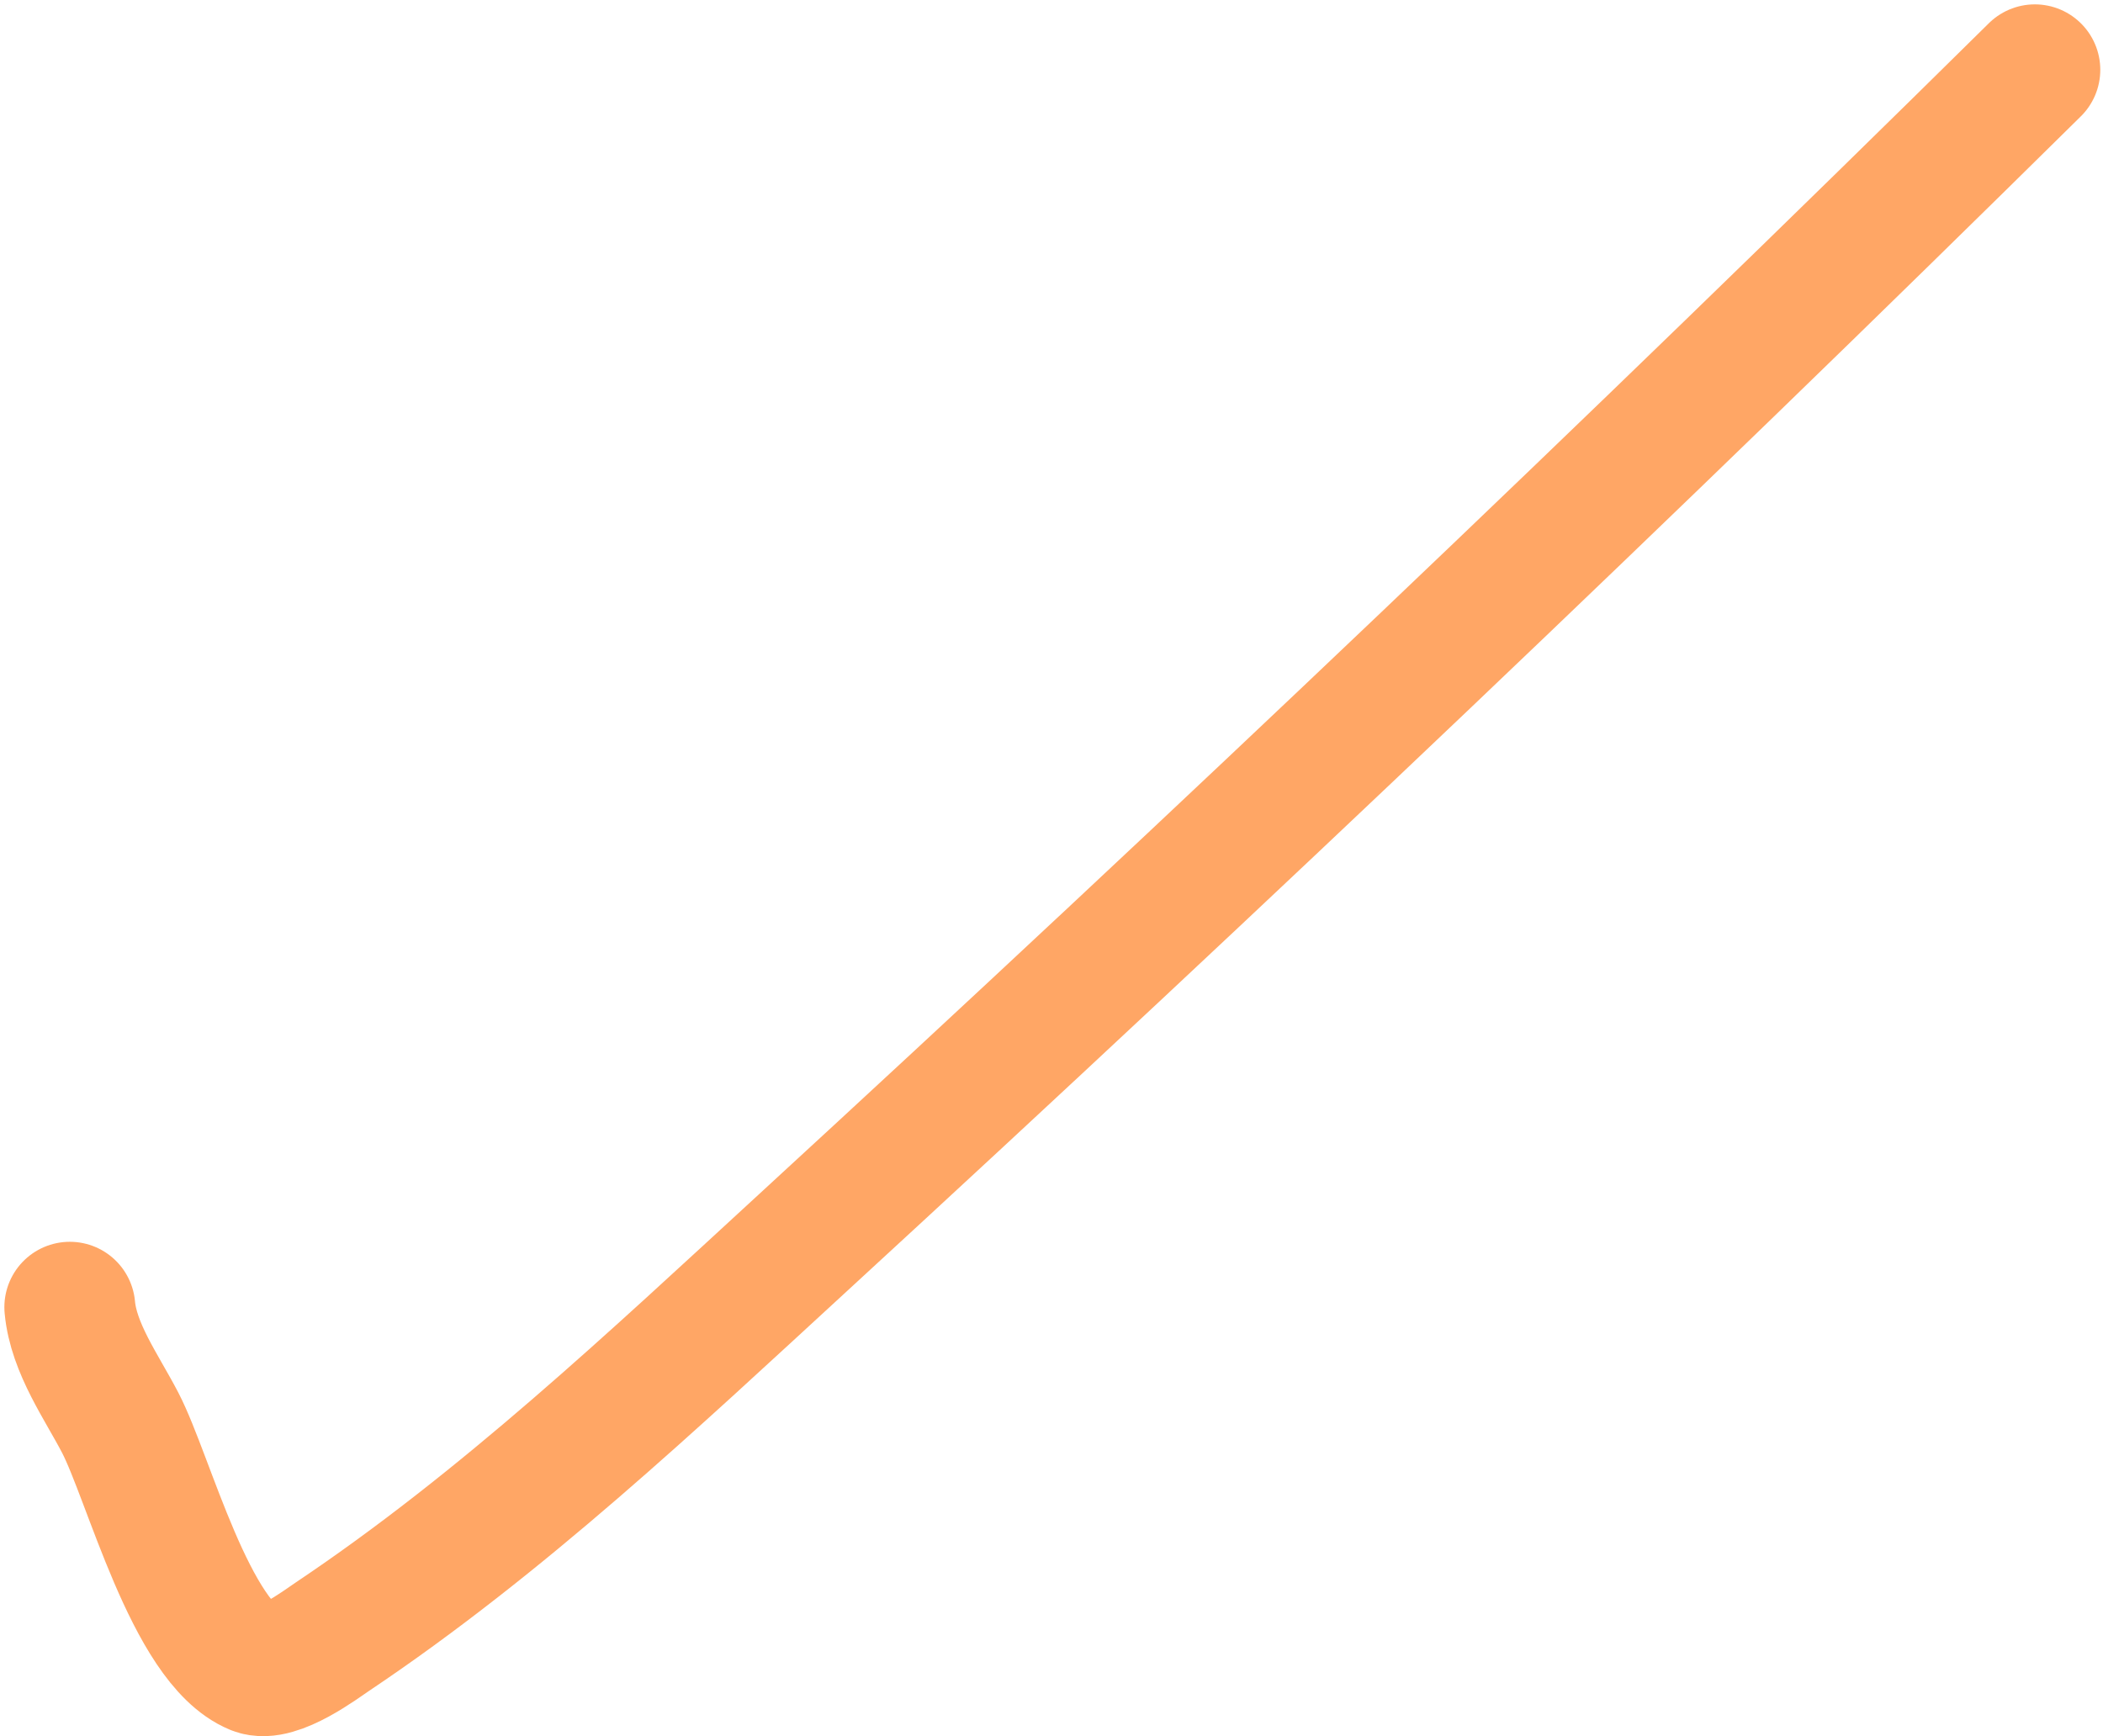
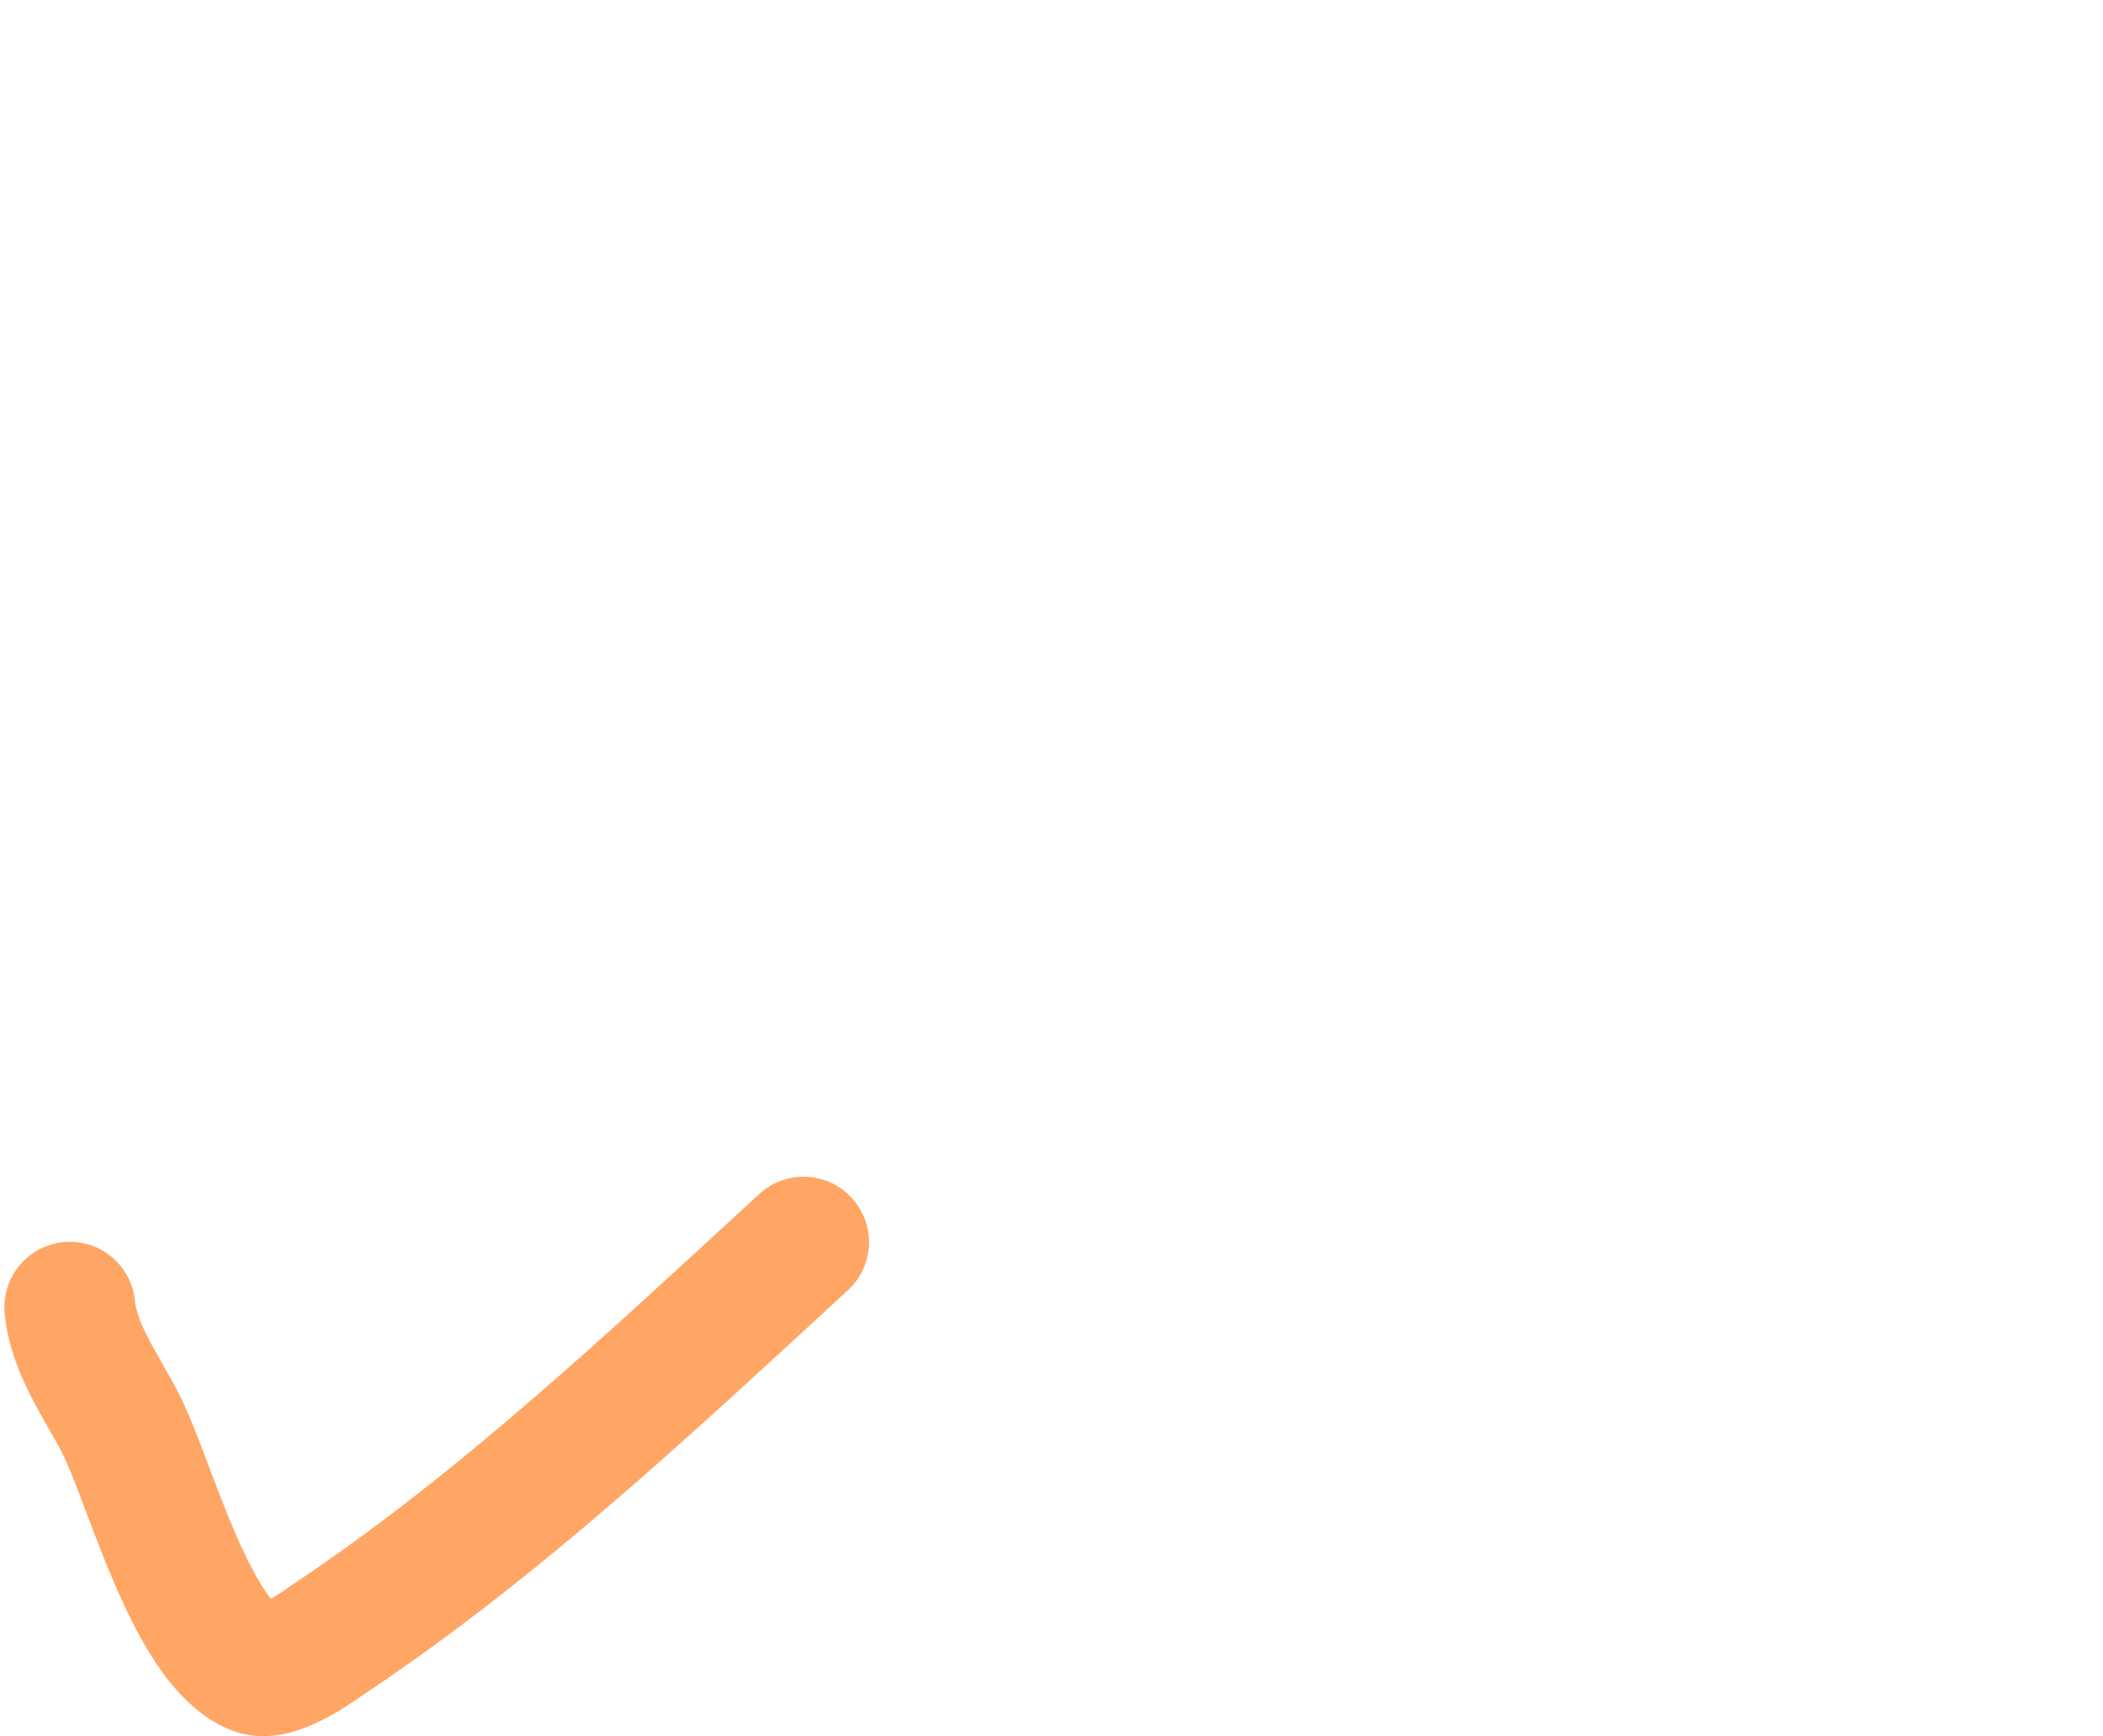
<svg xmlns="http://www.w3.org/2000/svg" width="241" height="199" viewBox="0 0 241 199" fill="none">
-   <path d="M8 149.826C8.428 154.531 11.671 159.009 13.774 163.058C17.063 169.39 21.837 188.282 29.232 191.327C31.665 192.329 36.84 188.424 38.073 187.598C57.547 174.56 74.89 158.171 92.085 142.368C139.908 98.415 186.98 53.625 233.189 8" stroke="#FFA665" stroke-width="15" stroke-linecap="round" />
+   <path d="M8 149.826C8.428 154.531 11.671 159.009 13.774 163.058C17.063 169.39 21.837 188.282 29.232 191.327C31.665 192.329 36.84 188.424 38.073 187.598C57.547 174.56 74.89 158.171 92.085 142.368" stroke="#FFA665" stroke-width="15" stroke-linecap="round" />
</svg>